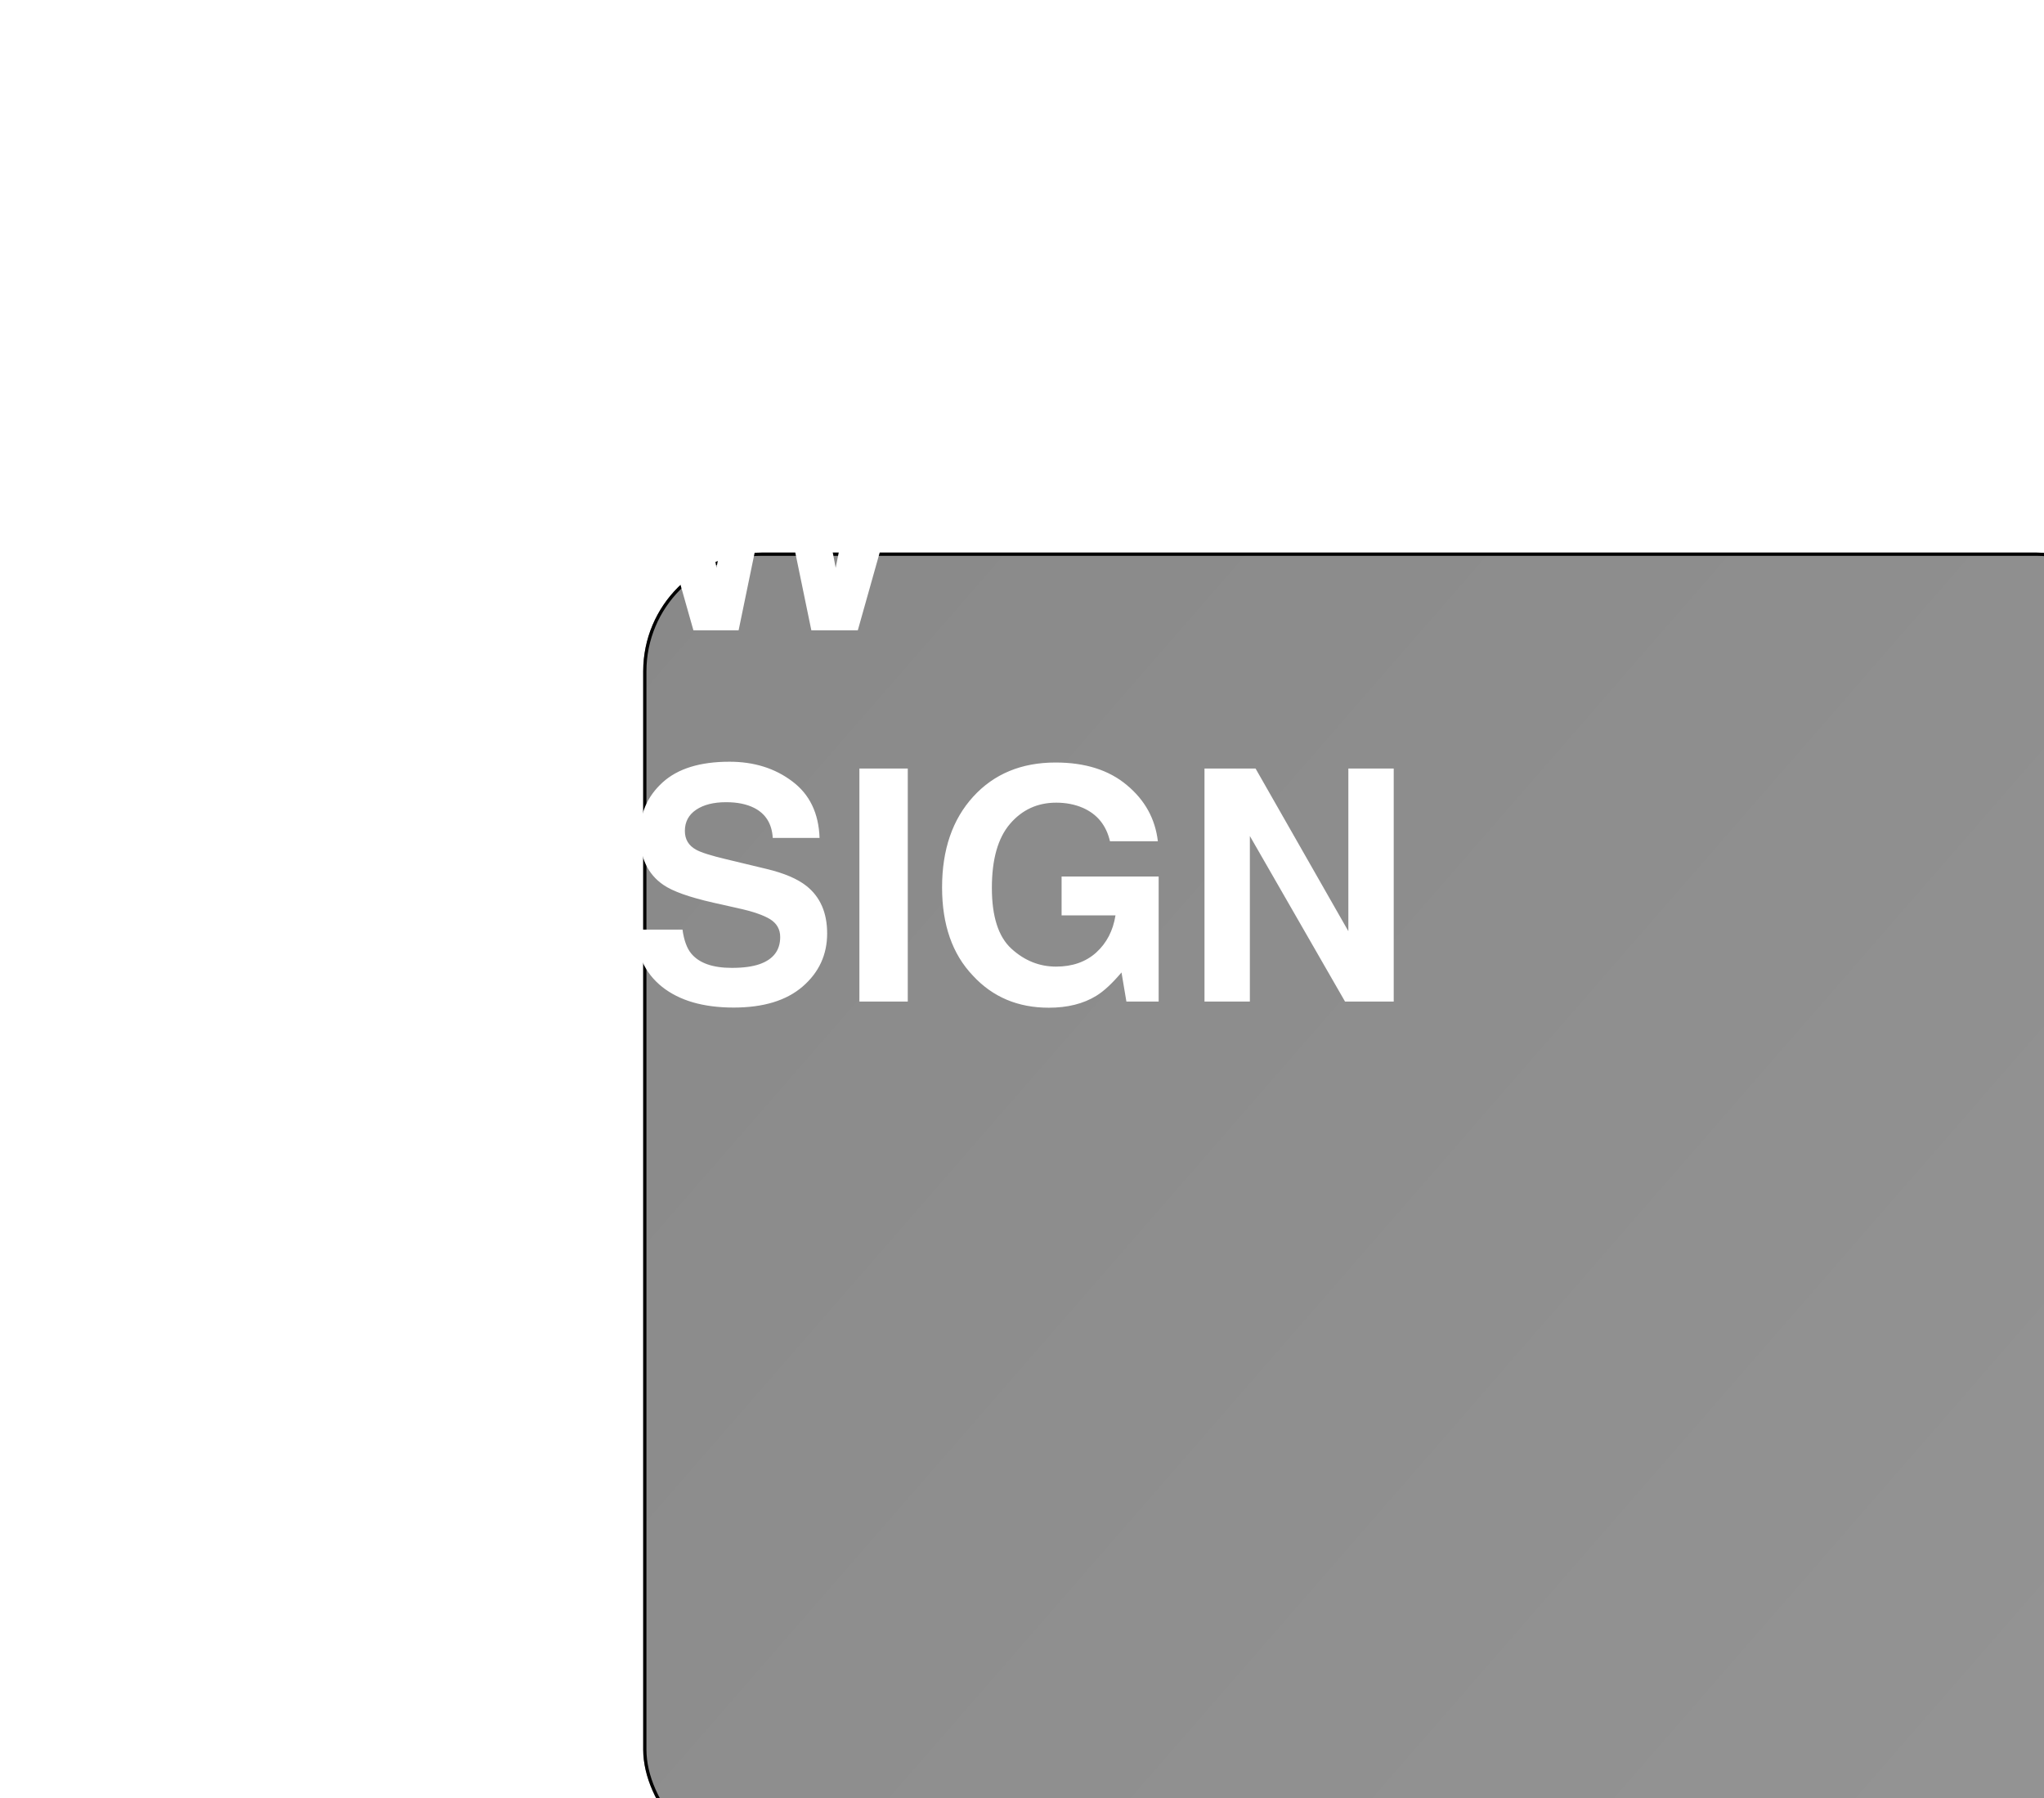
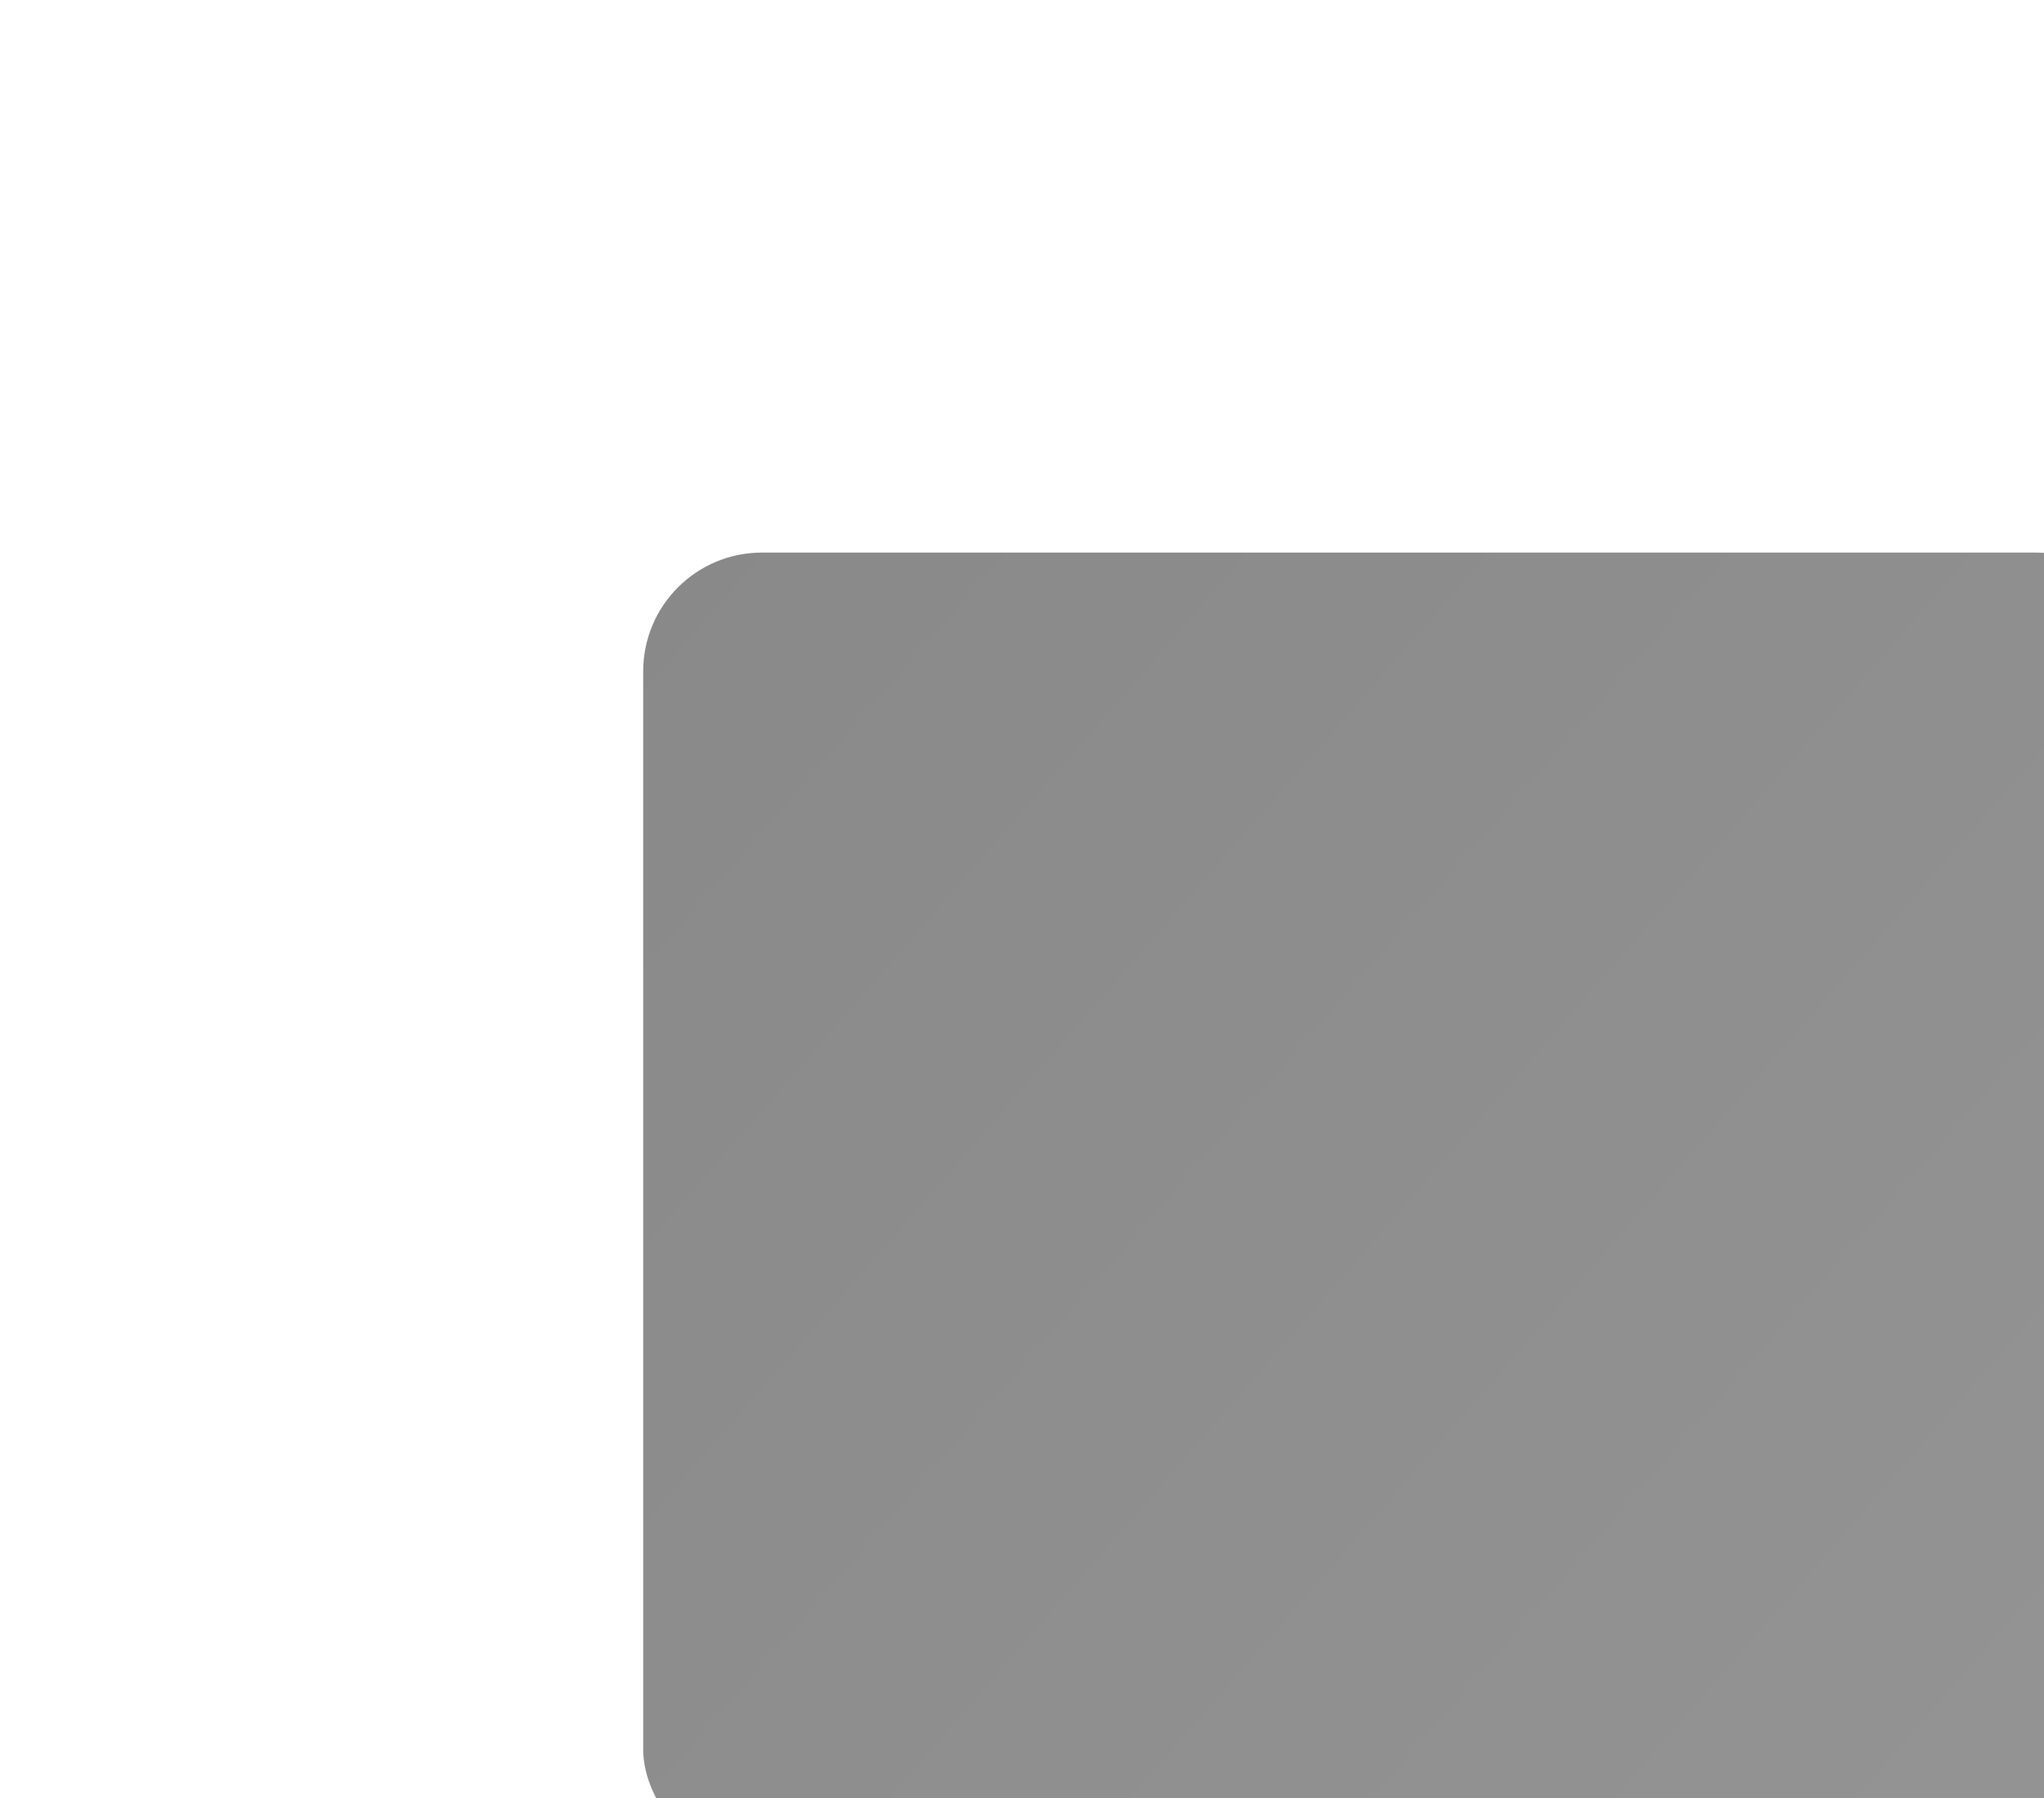
<svg xmlns="http://www.w3.org/2000/svg" width="947" height="833" viewBox="0 0 947 833" fill="none">
  <g filter="url(#filter0_b_80_124)">
    <g filter="url(#filter1_dddd_80_124)">
      <rect x="18" y="19" width="700.574" height="609.548" rx="55" fill="url(#paint0_linear_80_124)" fill-opacity="0.5" />
-       <rect x="18.75" y="19.75" width="699.074" height="608.048" rx="54.25" stroke="black" stroke-width="1.5" />
    </g>
-     <path d="M91.06 184.041H114.717L157.71 259.407V184.041H178.73V292H156.172L112.08 215.315V292H91.06V184.041ZM279.658 203.157H222.529V226.082H274.971V244.832H222.529V272.591H282.295V292H200.483V184.041H279.658V203.157ZM314.595 184.041L328.877 245.857L331.953 263.069L335.103 246.224L347.261 184.041H371.064L383.882 245.857L387.178 263.069L390.474 246.517L404.902 184.041H427.827L397.432 292H375.898L362.861 228.865L359.053 207.991L355.244 228.865L342.207 292H321.26L290.645 184.041H314.595ZM113.325 374.791V445.25H134.126C144.771 445.25 152.192 440.001 156.392 429.503C158.687 423.741 159.834 416.881 159.834 408.922C159.834 397.936 158.101 389.513 154.634 383.653C151.216 377.745 144.38 374.791 134.126 374.791H113.325ZM137.935 356.041C144.624 356.139 150.19 356.92 154.634 358.385C162.202 360.875 168.33 365.44 173.018 372.081C176.777 377.452 179.341 383.263 180.708 389.513C182.075 395.763 182.759 401.72 182.759 407.384C182.759 421.739 179.878 433.897 174.116 443.858C166.304 457.286 154.243 464 137.935 464H91.426V356.041H137.935ZM279.658 375.157H222.529V398.082H274.971V416.832H222.529V444.591H282.295V464H200.483V356.041H279.658V375.157ZM316.206 430.675C316.89 435.606 318.232 439.293 320.234 441.734C323.896 446.178 330.171 448.399 339.058 448.399C344.38 448.399 348.701 447.813 352.021 446.642C358.32 444.396 361.47 440.221 361.47 434.117C361.47 430.553 359.907 427.794 356.782 425.841C353.657 423.937 348.75 422.252 342.061 420.787L330.635 418.224C319.404 415.685 311.641 412.926 307.344 409.947C300.068 404.967 296.431 397.179 296.431 386.583C296.431 376.915 299.946 368.883 306.978 362.486C314.009 356.09 324.336 352.892 337.959 352.892C349.336 352.892 359.028 355.919 367.036 361.974C375.093 367.979 379.316 376.72 379.707 388.194H358.027C357.637 381.7 354.805 377.086 349.531 374.352C346.016 372.545 341.646 371.642 336.421 371.642C330.61 371.642 325.972 372.813 322.505 375.157C319.038 377.501 317.305 380.772 317.305 384.972C317.305 388.829 319.014 391.71 322.432 393.614C324.629 394.884 329.316 396.373 336.494 398.082L355.098 402.55C363.252 404.503 369.404 407.115 373.555 410.387C380 415.465 383.223 422.813 383.223 432.433C383.223 442.296 379.438 450.499 371.87 457.042C364.351 463.536 353.706 466.783 339.937 466.783C325.874 466.783 314.814 463.585 306.758 457.188C298.701 450.743 294.673 441.905 294.673 430.675H316.206ZM420.576 464H398.164V356.041H420.576V464ZM514.253 389.732C512.544 382.359 508.369 377.208 501.729 374.278C498.018 372.667 493.892 371.861 489.351 371.861C480.659 371.861 473.506 375.157 467.891 381.749C462.324 388.292 459.541 398.155 459.541 411.339C459.541 424.62 462.568 434.02 468.623 439.537C474.678 445.055 481.562 447.813 489.277 447.813C496.846 447.813 503.047 445.641 507.881 441.295C512.715 436.9 515.693 431.163 516.816 424.083H491.841V406.065H536.812V464H521.87L519.6 450.523C515.254 455.65 511.348 459.264 507.881 461.363C501.924 465.025 494.6 466.856 485.908 466.856C471.602 466.856 459.883 461.9 450.752 451.988C441.23 442.027 436.47 428.404 436.47 411.119C436.47 393.639 441.279 379.625 450.898 369.078C460.518 358.531 473.237 353.258 489.058 353.258C502.778 353.258 513.789 356.749 522.09 363.731C530.439 370.665 535.225 379.332 536.445 389.732H514.253ZM558.052 356.041H581.709L624.702 431.407V356.041H645.723V464H623.164L579.072 387.315V464H558.052V356.041Z" fill="white" />
  </g>
  <defs>
    <filter id="filter0_b_80_124" x="-72" y="-71" width="880.574" height="789.548" filterUnits="userSpaceOnUse" color-interpolation-filters="sRGB">
      <feFlood flood-opacity="0" result="BackgroundImageFix" />
      <feGaussianBlur in="BackgroundImageFix" stdDeviation="45" />
      <feComposite in2="SourceAlpha" operator="in" result="effect1_backgroundBlur_80_124" />
      <feBlend mode="normal" in="SourceGraphic" in2="effect1_backgroundBlur_80_124" result="shape" />
    </filter>
    <filter id="filter1_dddd_80_124" x="0" y="0" width="946.574" height="832.548" filterUnits="userSpaceOnUse" color-interpolation-filters="sRGB">
      <feFlood flood-opacity="0" result="BackgroundImageFix" />
      <feColorMatrix in="SourceAlpha" type="matrix" values="0 0 0 0 0 0 0 0 0 0 0 0 0 0 0 0 0 0 127 0" result="hardAlpha" />
      <feOffset dx="9" dy="8" />
      <feGaussianBlur stdDeviation="13.5" />
      <feColorMatrix type="matrix" values="0 0 0 0 0 0 0 0 0 0 0 0 0 0 0 0 0 0 0.15 0" />
      <feBlend mode="normal" in2="BackgroundImageFix" result="effect1_dropShadow_80_124" />
      <feColorMatrix in="SourceAlpha" type="matrix" values="0 0 0 0 0 0 0 0 0 0 0 0 0 0 0 0 0 0 127 0" result="hardAlpha" />
      <feOffset dx="37" dy="32" />
      <feGaussianBlur stdDeviation="24.5" />
      <feColorMatrix type="matrix" values="0 0 0 0 0 0 0 0 0 0 0 0 0 0 0 0 0 0 0.13 0" />
      <feBlend mode="normal" in2="effect1_dropShadow_80_124" result="effect2_dropShadow_80_124" />
      <feColorMatrix in="SourceAlpha" type="matrix" values="0 0 0 0 0 0 0 0 0 0 0 0 0 0 0 0 0 0 127 0" result="hardAlpha" />
      <feOffset dx="84" dy="71" />
      <feGaussianBlur stdDeviation="33" />
      <feColorMatrix type="matrix" values="0 0 0 0 0 0 0 0 0 0 0 0 0 0 0 0 0 0 0.08 0" />
      <feBlend mode="normal" in2="effect2_dropShadow_80_124" result="effect3_dropShadow_80_124" />
      <feColorMatrix in="SourceAlpha" type="matrix" values="0 0 0 0 0 0 0 0 0 0 0 0 0 0 0 0 0 0 127 0" result="hardAlpha" />
      <feOffset dx="150" dy="126" />
      <feGaussianBlur stdDeviation="39" />
      <feColorMatrix type="matrix" values="0 0 0 0 0 0 0 0 0 0 0 0 0 0 0 0 0 0 0.02 0" />
      <feBlend mode="normal" in2="effect3_dropShadow_80_124" result="effect4_dropShadow_80_124" />
      <feBlend mode="normal" in="SourceGraphic" in2="effect4_dropShadow_80_124" result="shape" />
    </filter>
    <linearGradient id="paint0_linear_80_124" x1="18.04" y1="19.011" x2="719.04" y2="629.011" gradientUnits="userSpaceOnUse">
      <stop stop-color="#141414" />
      <stop offset="1" stop-color="#2A2A2A" />
    </linearGradient>
  </defs>
</svg>